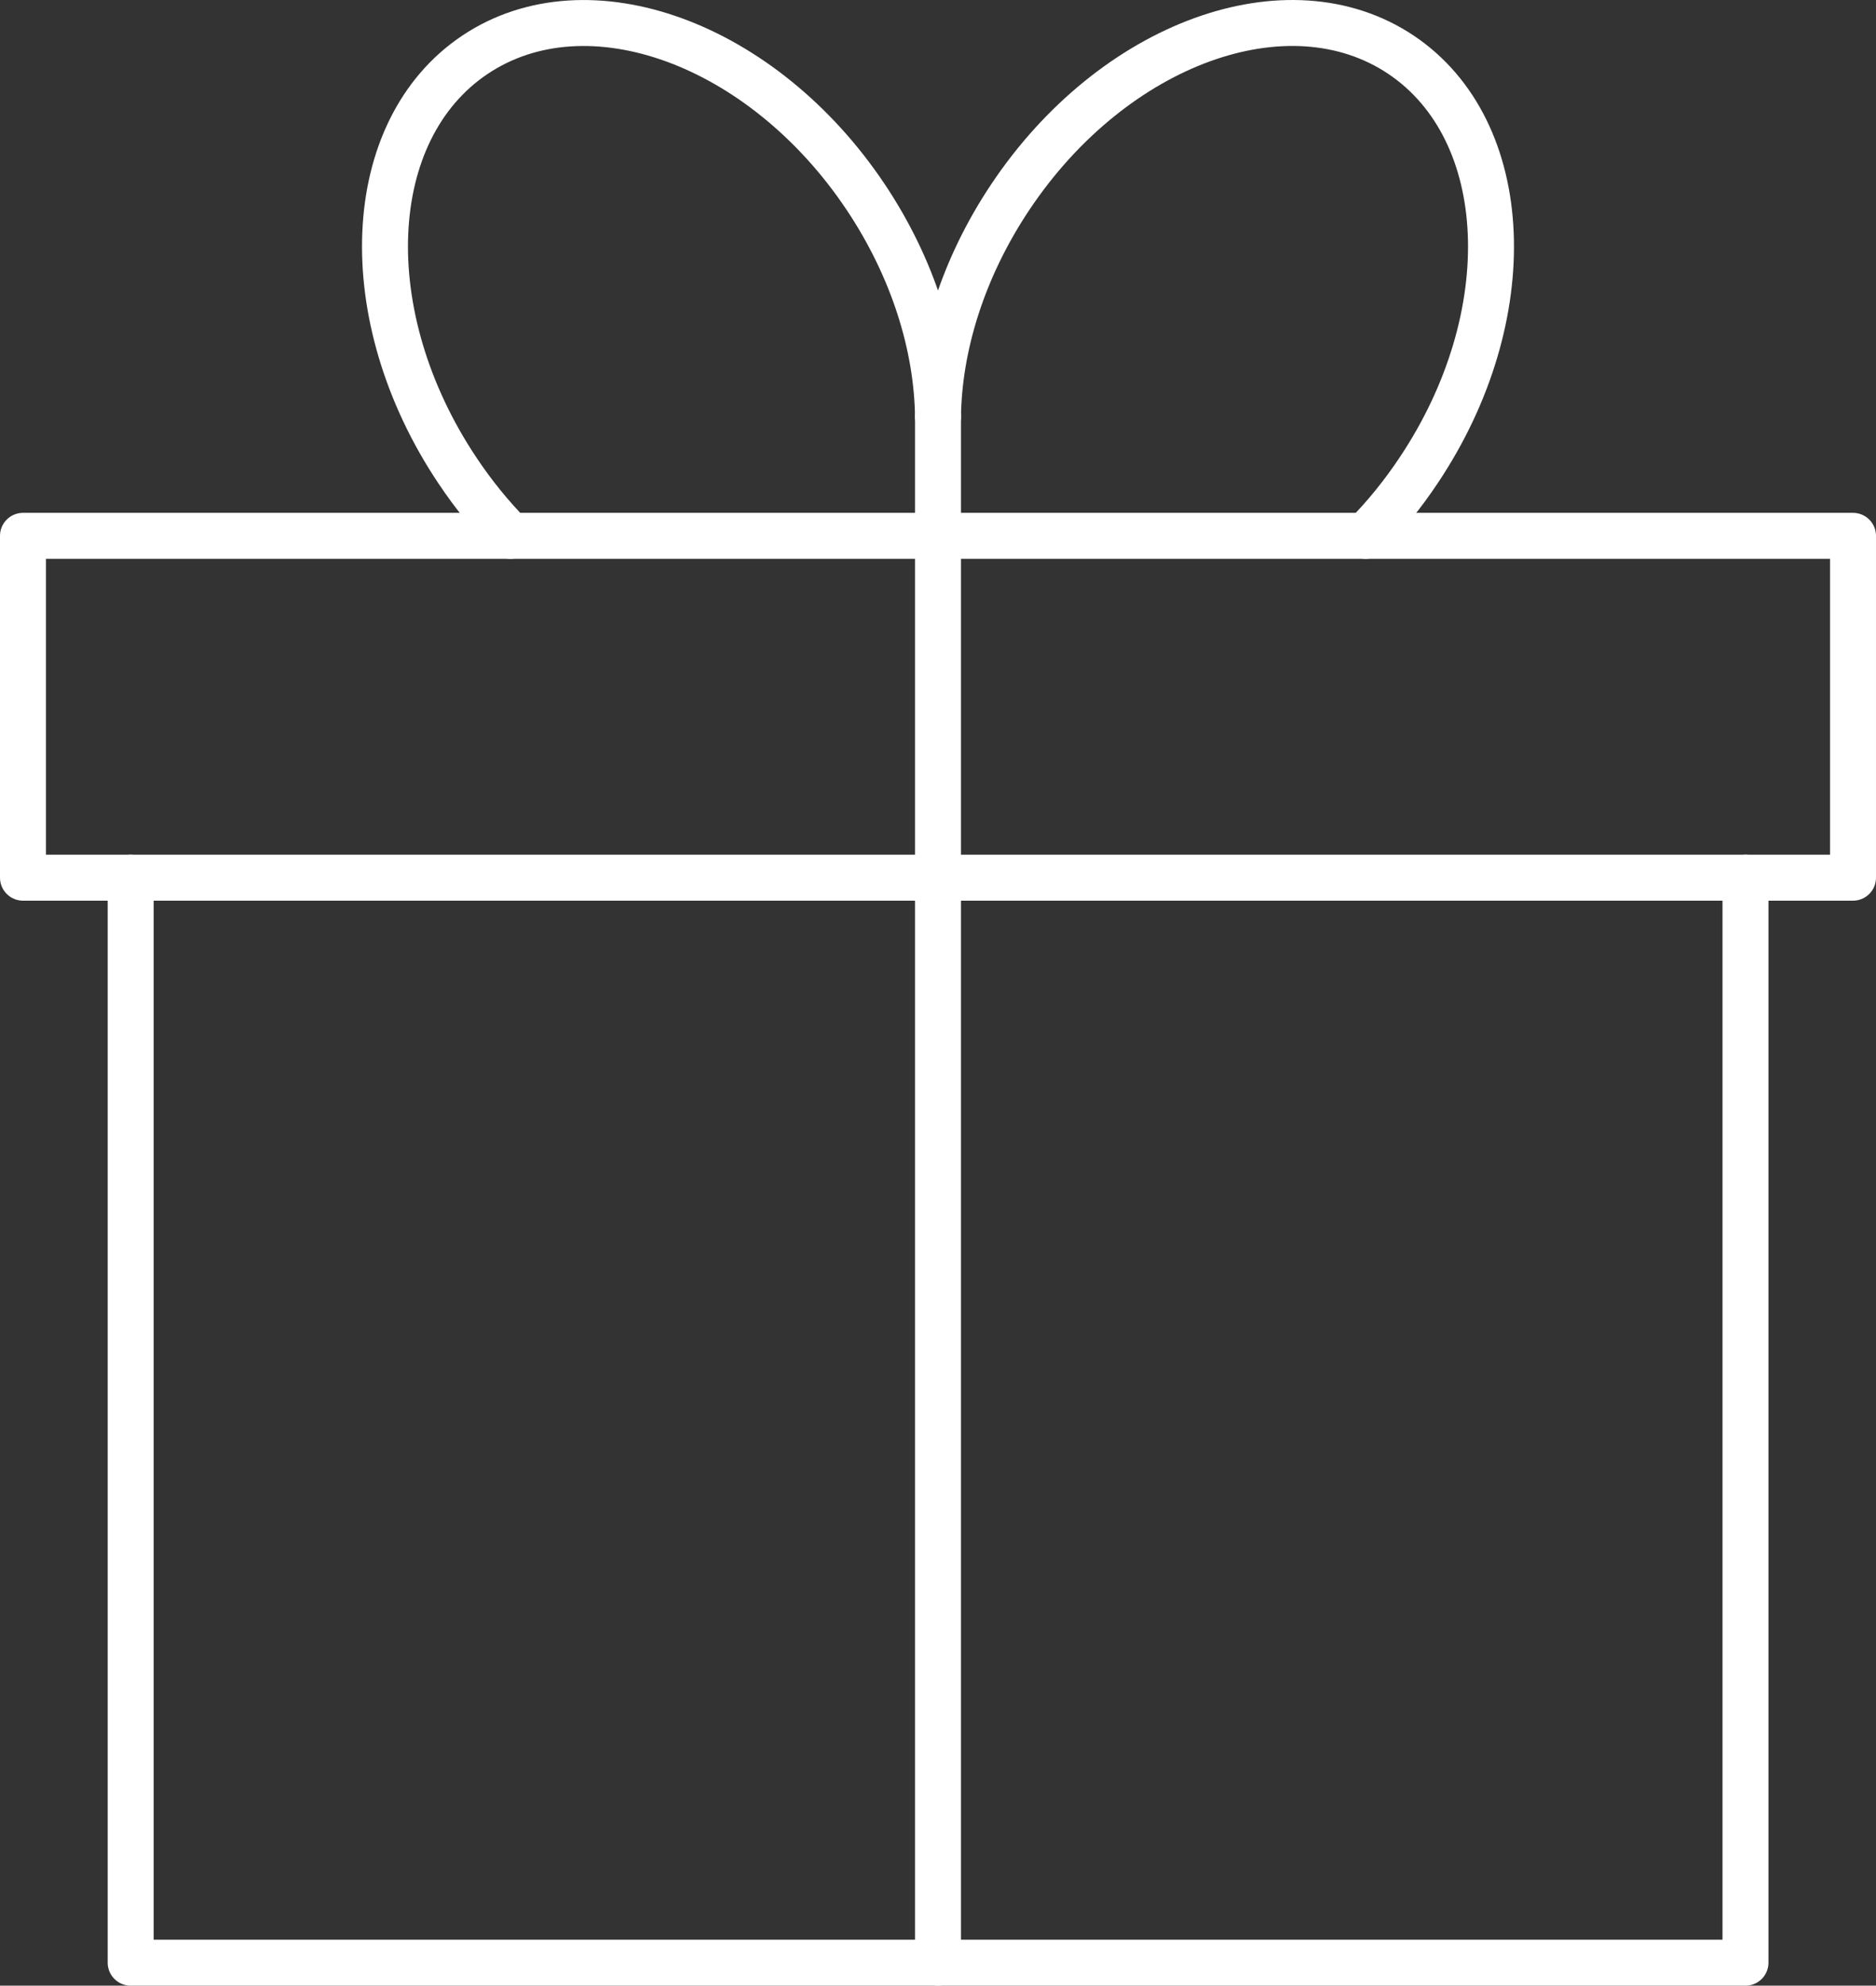
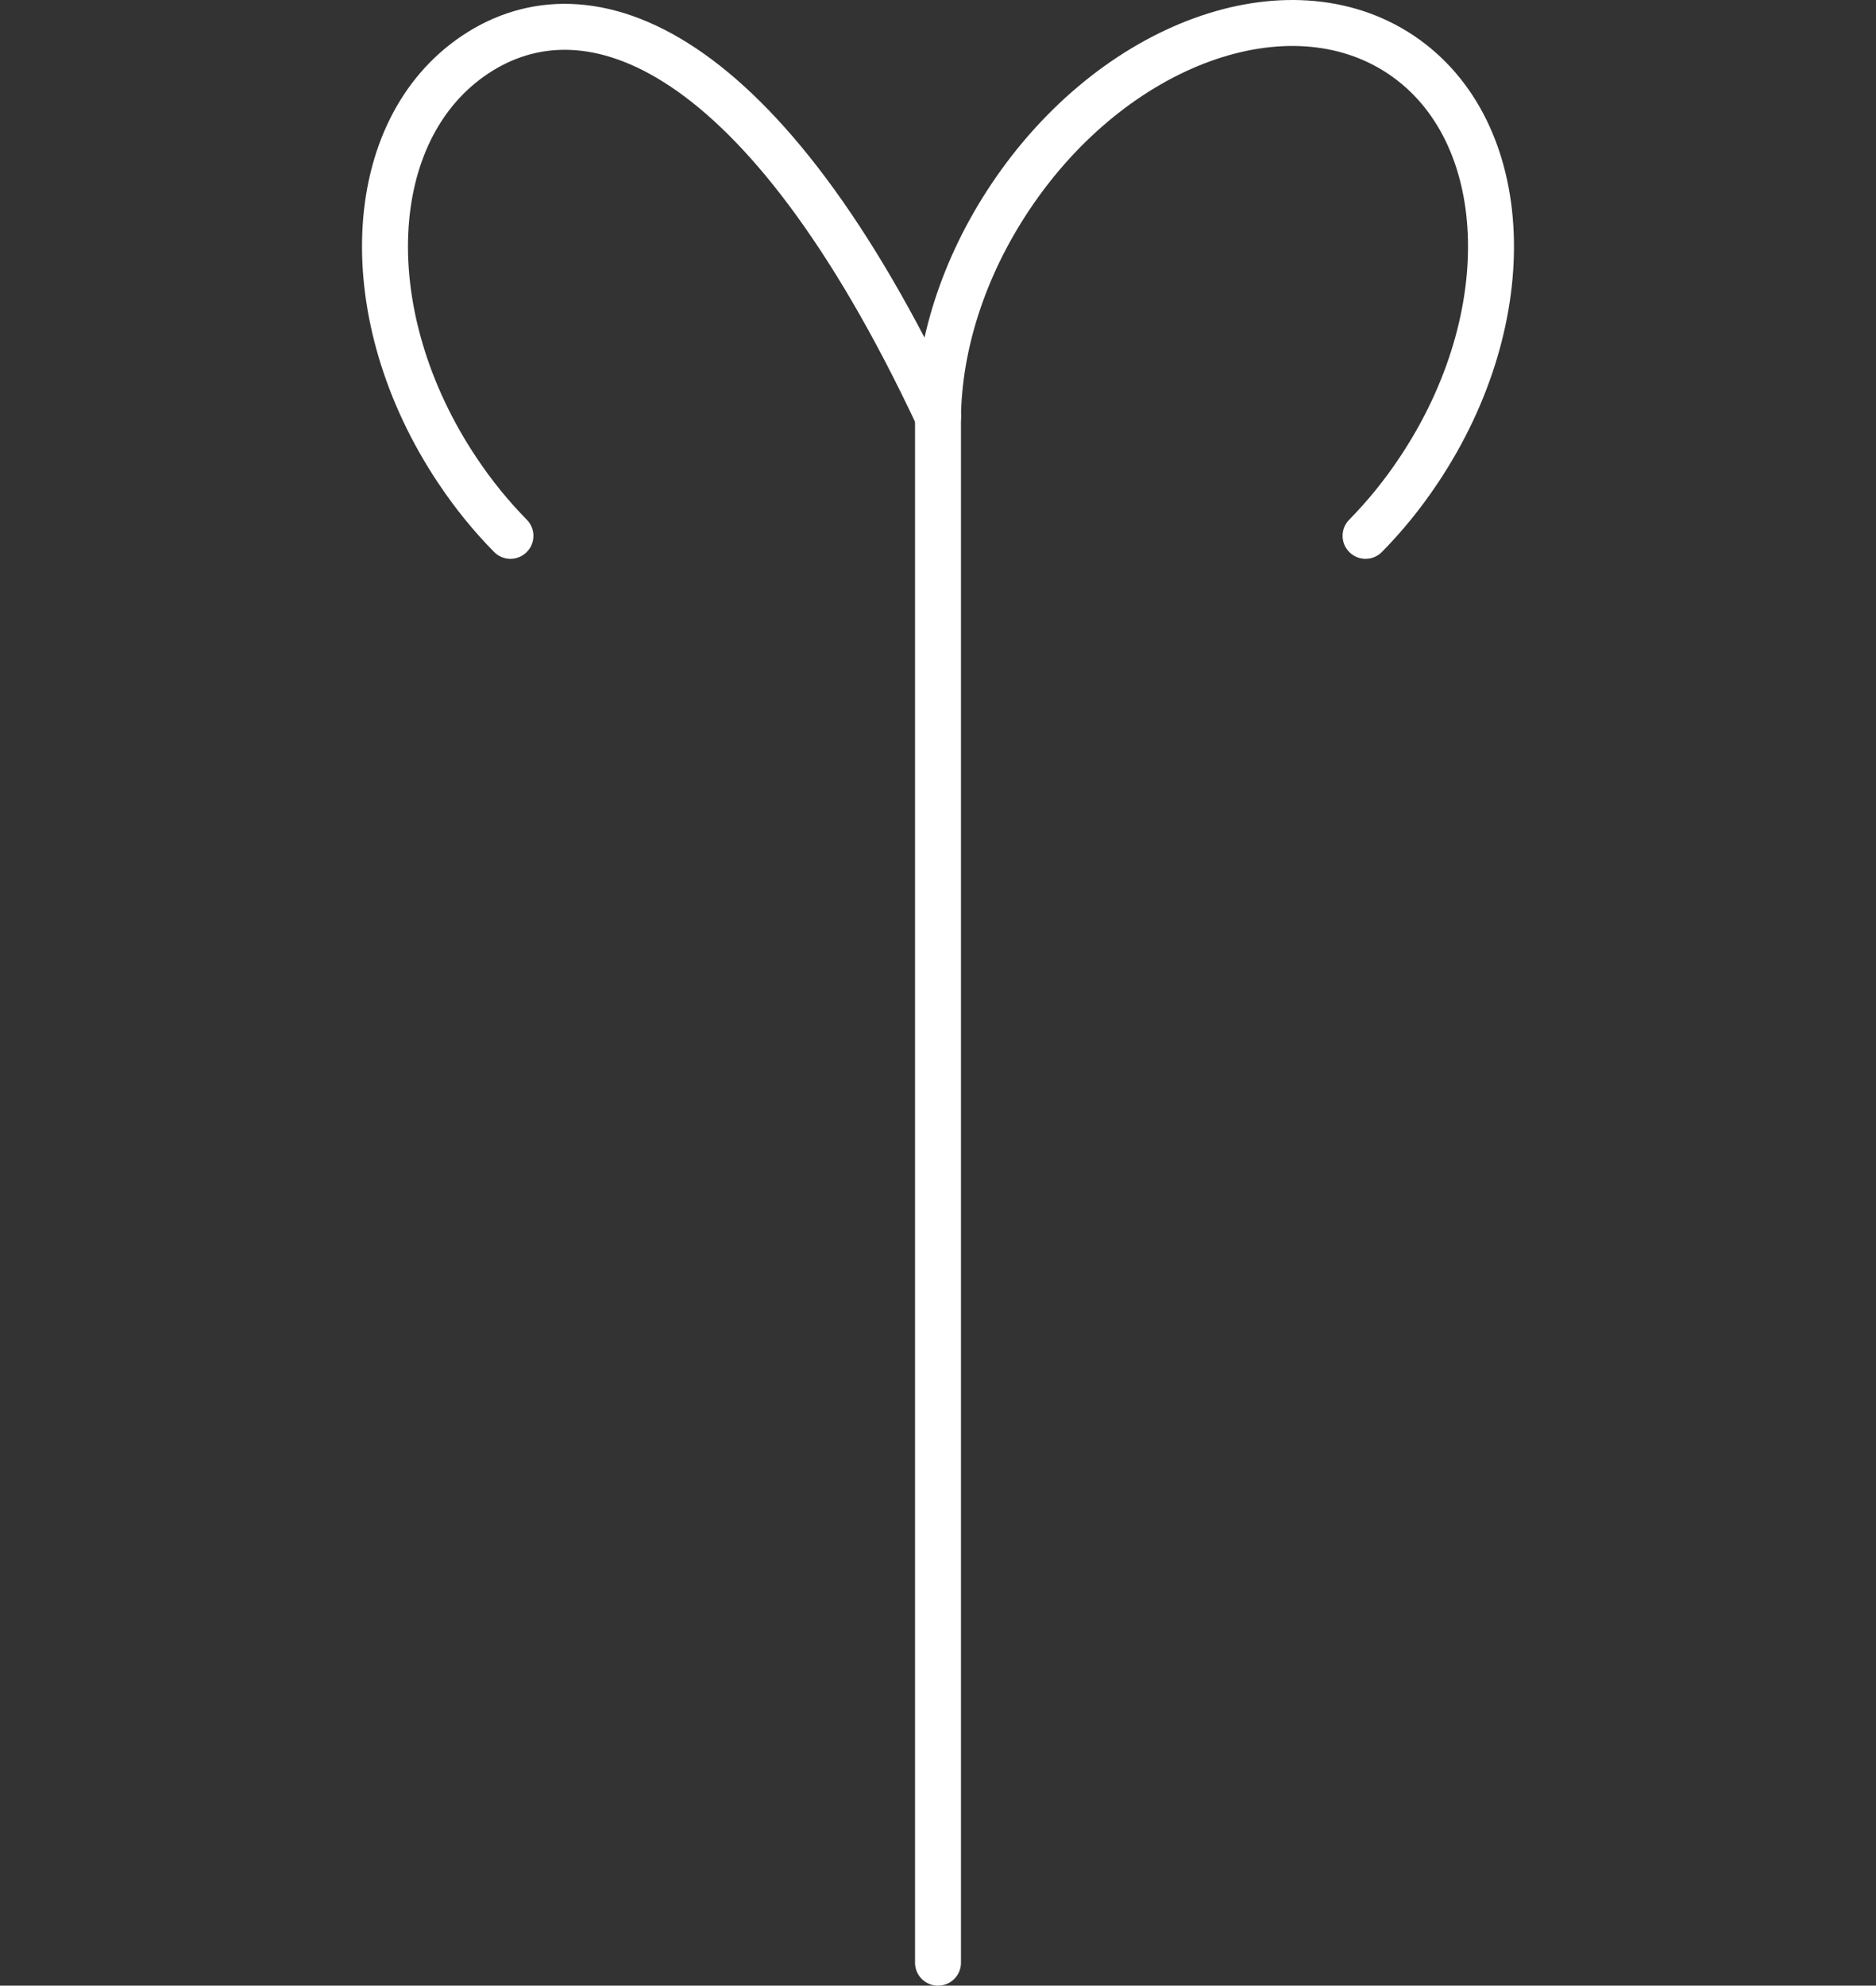
<svg xmlns="http://www.w3.org/2000/svg" id="_レイヤー_2" data-name="レイヤー 2" viewBox="0 0 122.46 129.59">
  <rect x="0" y="0" width="122.46" height="129.59" fill="#333333" stroke="none" />
  <defs>
    <style>
      .cls-1 {
        fill: none;
        stroke: #fff;
        stroke-linecap: round;
        stroke-linejoin: round;
        stroke-width: 3px;
      }
    </style>
  </defs>
  <g id="Icons">
    <g>
-       <polyline class="cls-1" points="113.94 57.28 113.94 128.09 8.53 128.09 8.53 57.28" />
-       <rect class="cls-1" x="1.5" y="34.97" width="119.46" height="22.31" />
      <line class="cls-1" x1="61.23" y1="128.09" x2="61.23" y2="27.19" />
-       <path class="cls-1" d="M89.14,34.97c1.25-1.27,2.42-2.7,3.47-4.28,6.72-10.05,6.2-22.19-1.16-27.12-7.36-4.92-18.78-.77-25.5,9.29-3.1,4.64-4.66,9.72-4.72,14.33h0c-.06-4.61-1.62-9.69-4.72-14.33C49.79,2.81,38.37-1.35,31.01,3.57s-7.88,17.06-1.16,27.12c1.05,1.58,2.22,3.01,3.47,4.28" />
+       <path class="cls-1" d="M89.14,34.97c1.25-1.27,2.42-2.7,3.47-4.28,6.72-10.05,6.2-22.19-1.16-27.12-7.36-4.92-18.78-.77-25.5,9.29-3.1,4.64-4.66,9.72-4.72,14.33h0C49.79,2.81,38.37-1.35,31.01,3.57s-7.88,17.06-1.16,27.12c1.05,1.58,2.22,3.01,3.47,4.28" />
    </g>
  </g>
</svg>